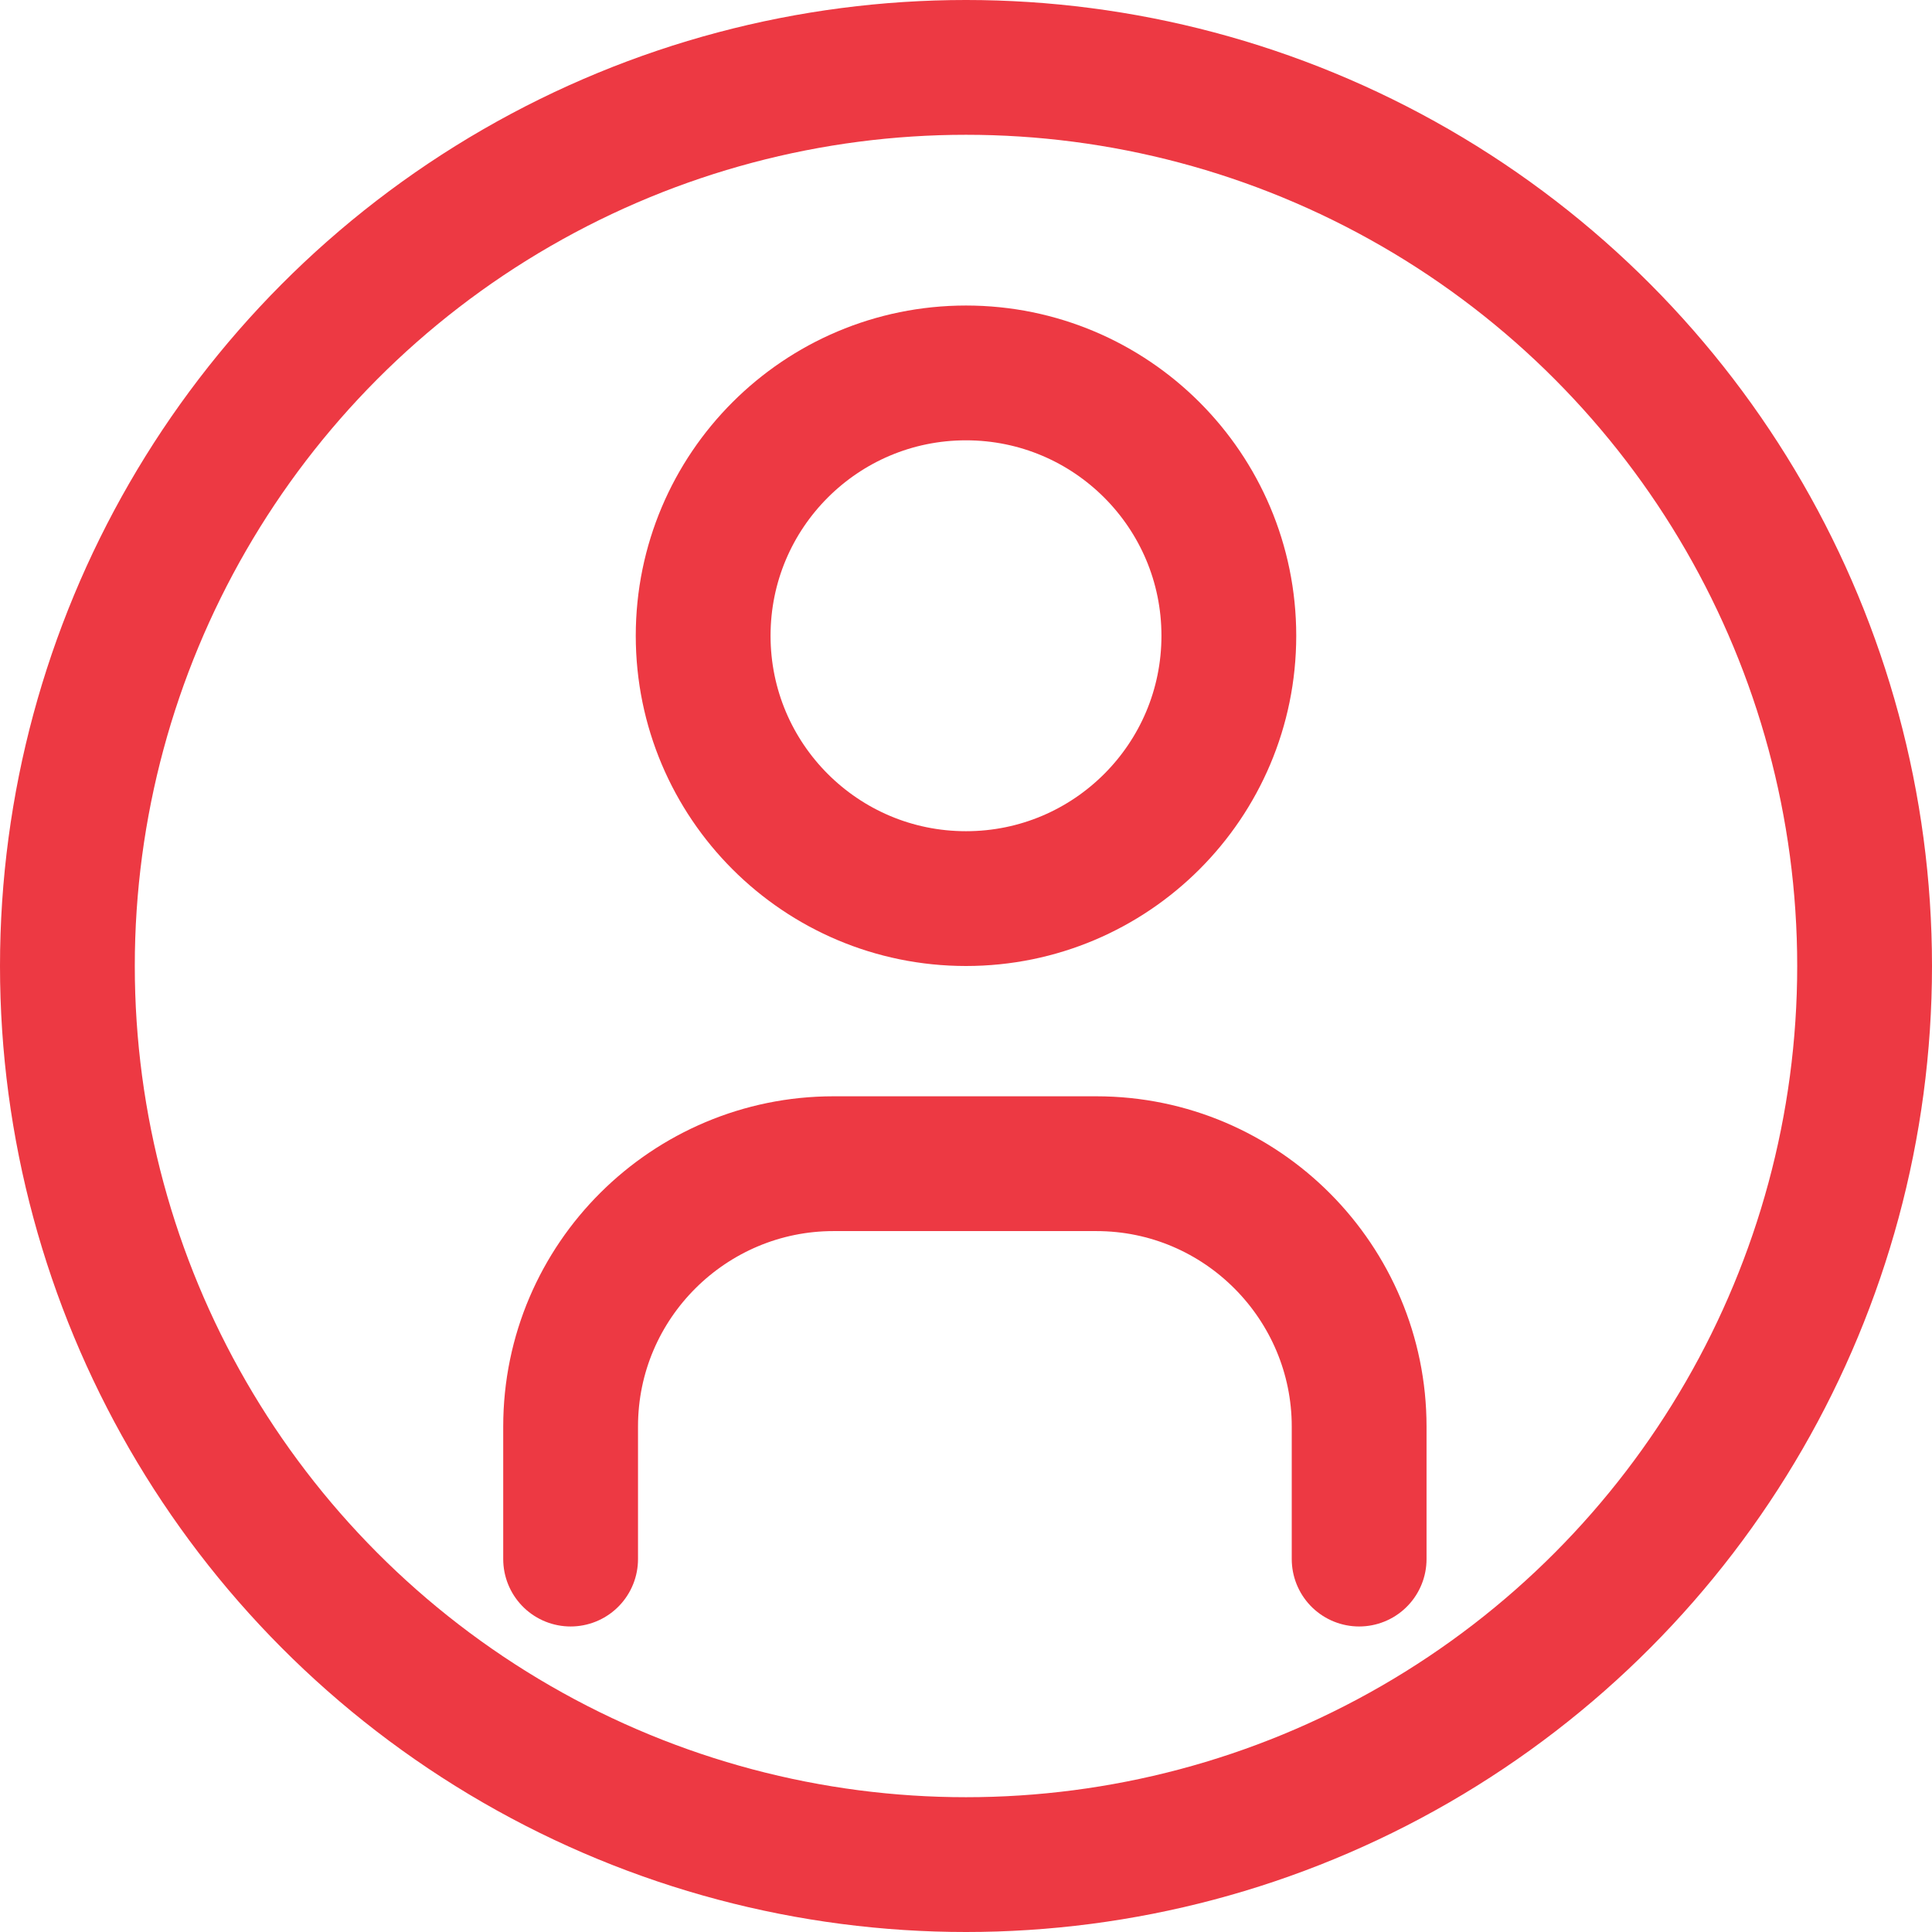
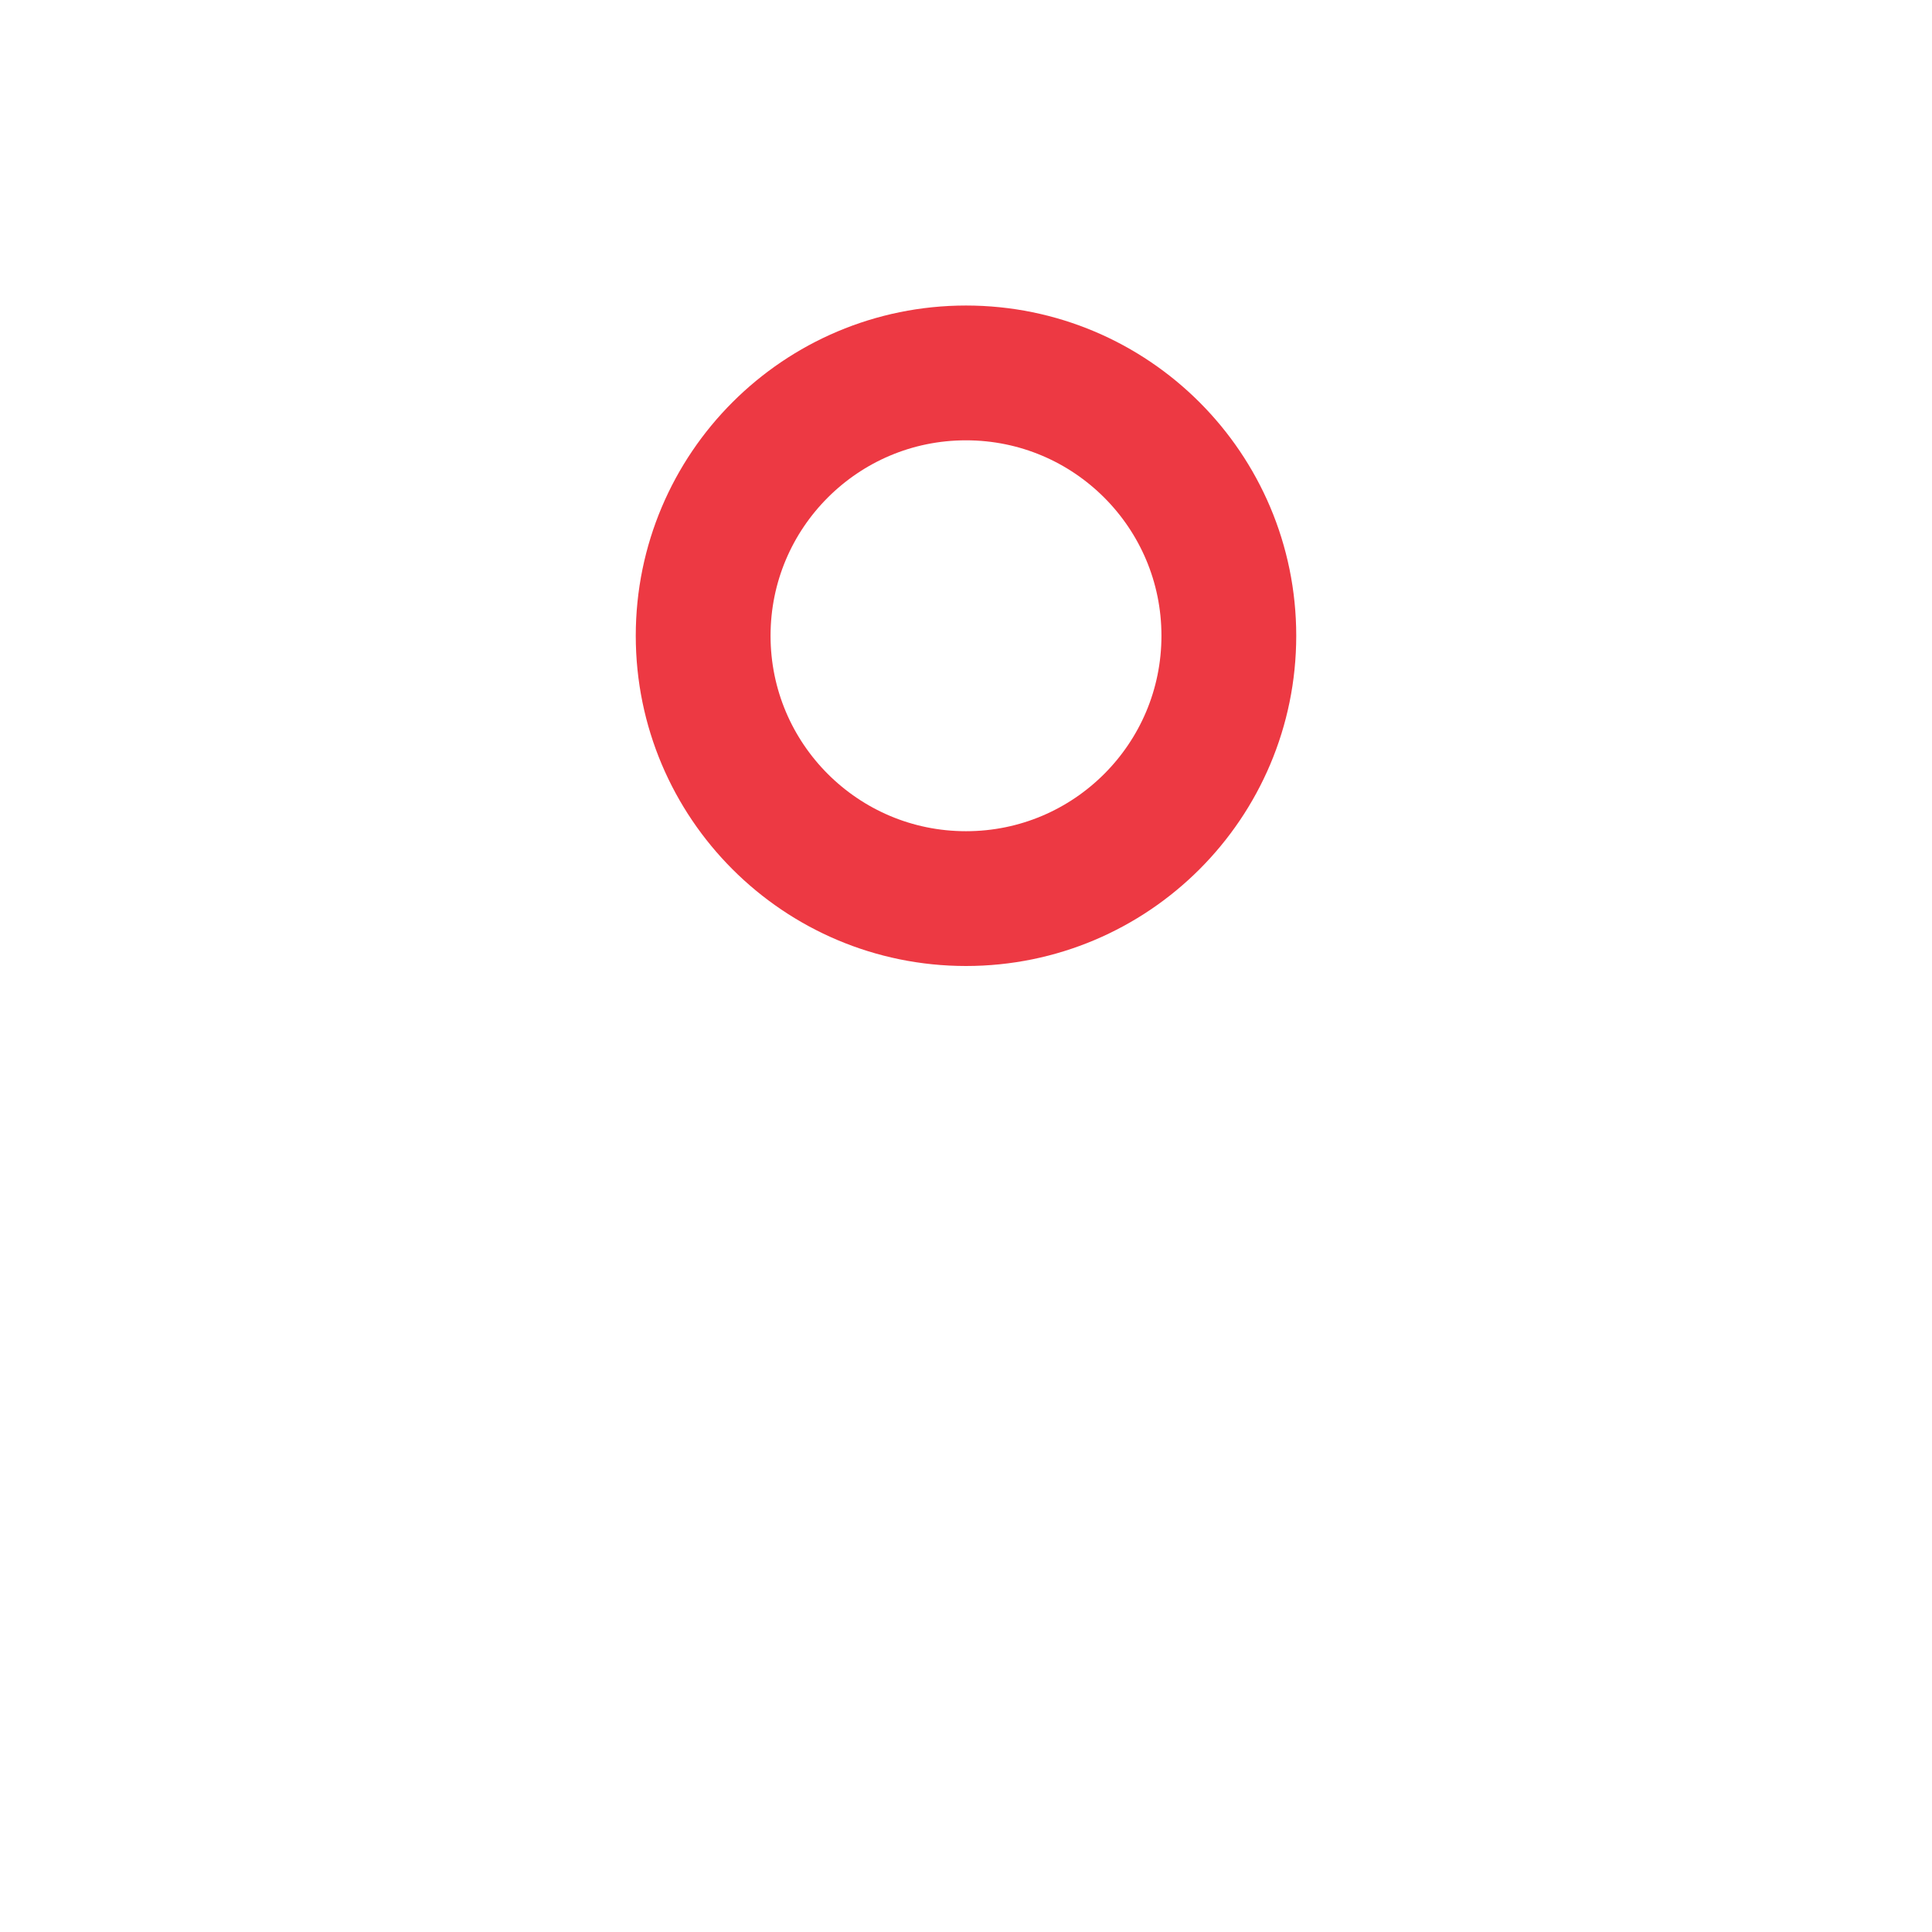
<svg xmlns="http://www.w3.org/2000/svg" version="1.1" id="Capa_1" x="0px" y="0px" viewBox="0 0 86 86" style="enable-background:new 0 0 86 86;" xml:space="preserve">
  <style type="text/css">
	.st0{fill:none;stroke:#ED3943;stroke-width:6;stroke-linecap:round;stroke-linejoin:round;}
</style>
  <g>
    <circle class="st0" cx="43" cy="28.3" r="11.7" />
-     <path class="st0" d="M25.4,69.4v-5.9c0-6.5,5.3-11.7,11.7-11.7h11.7c6.5,0,11.7,5.3,11.7,11.7v5.9" />
  </g>
-   <circle class="st0" cx="43" cy="43" r="40" />
</svg>